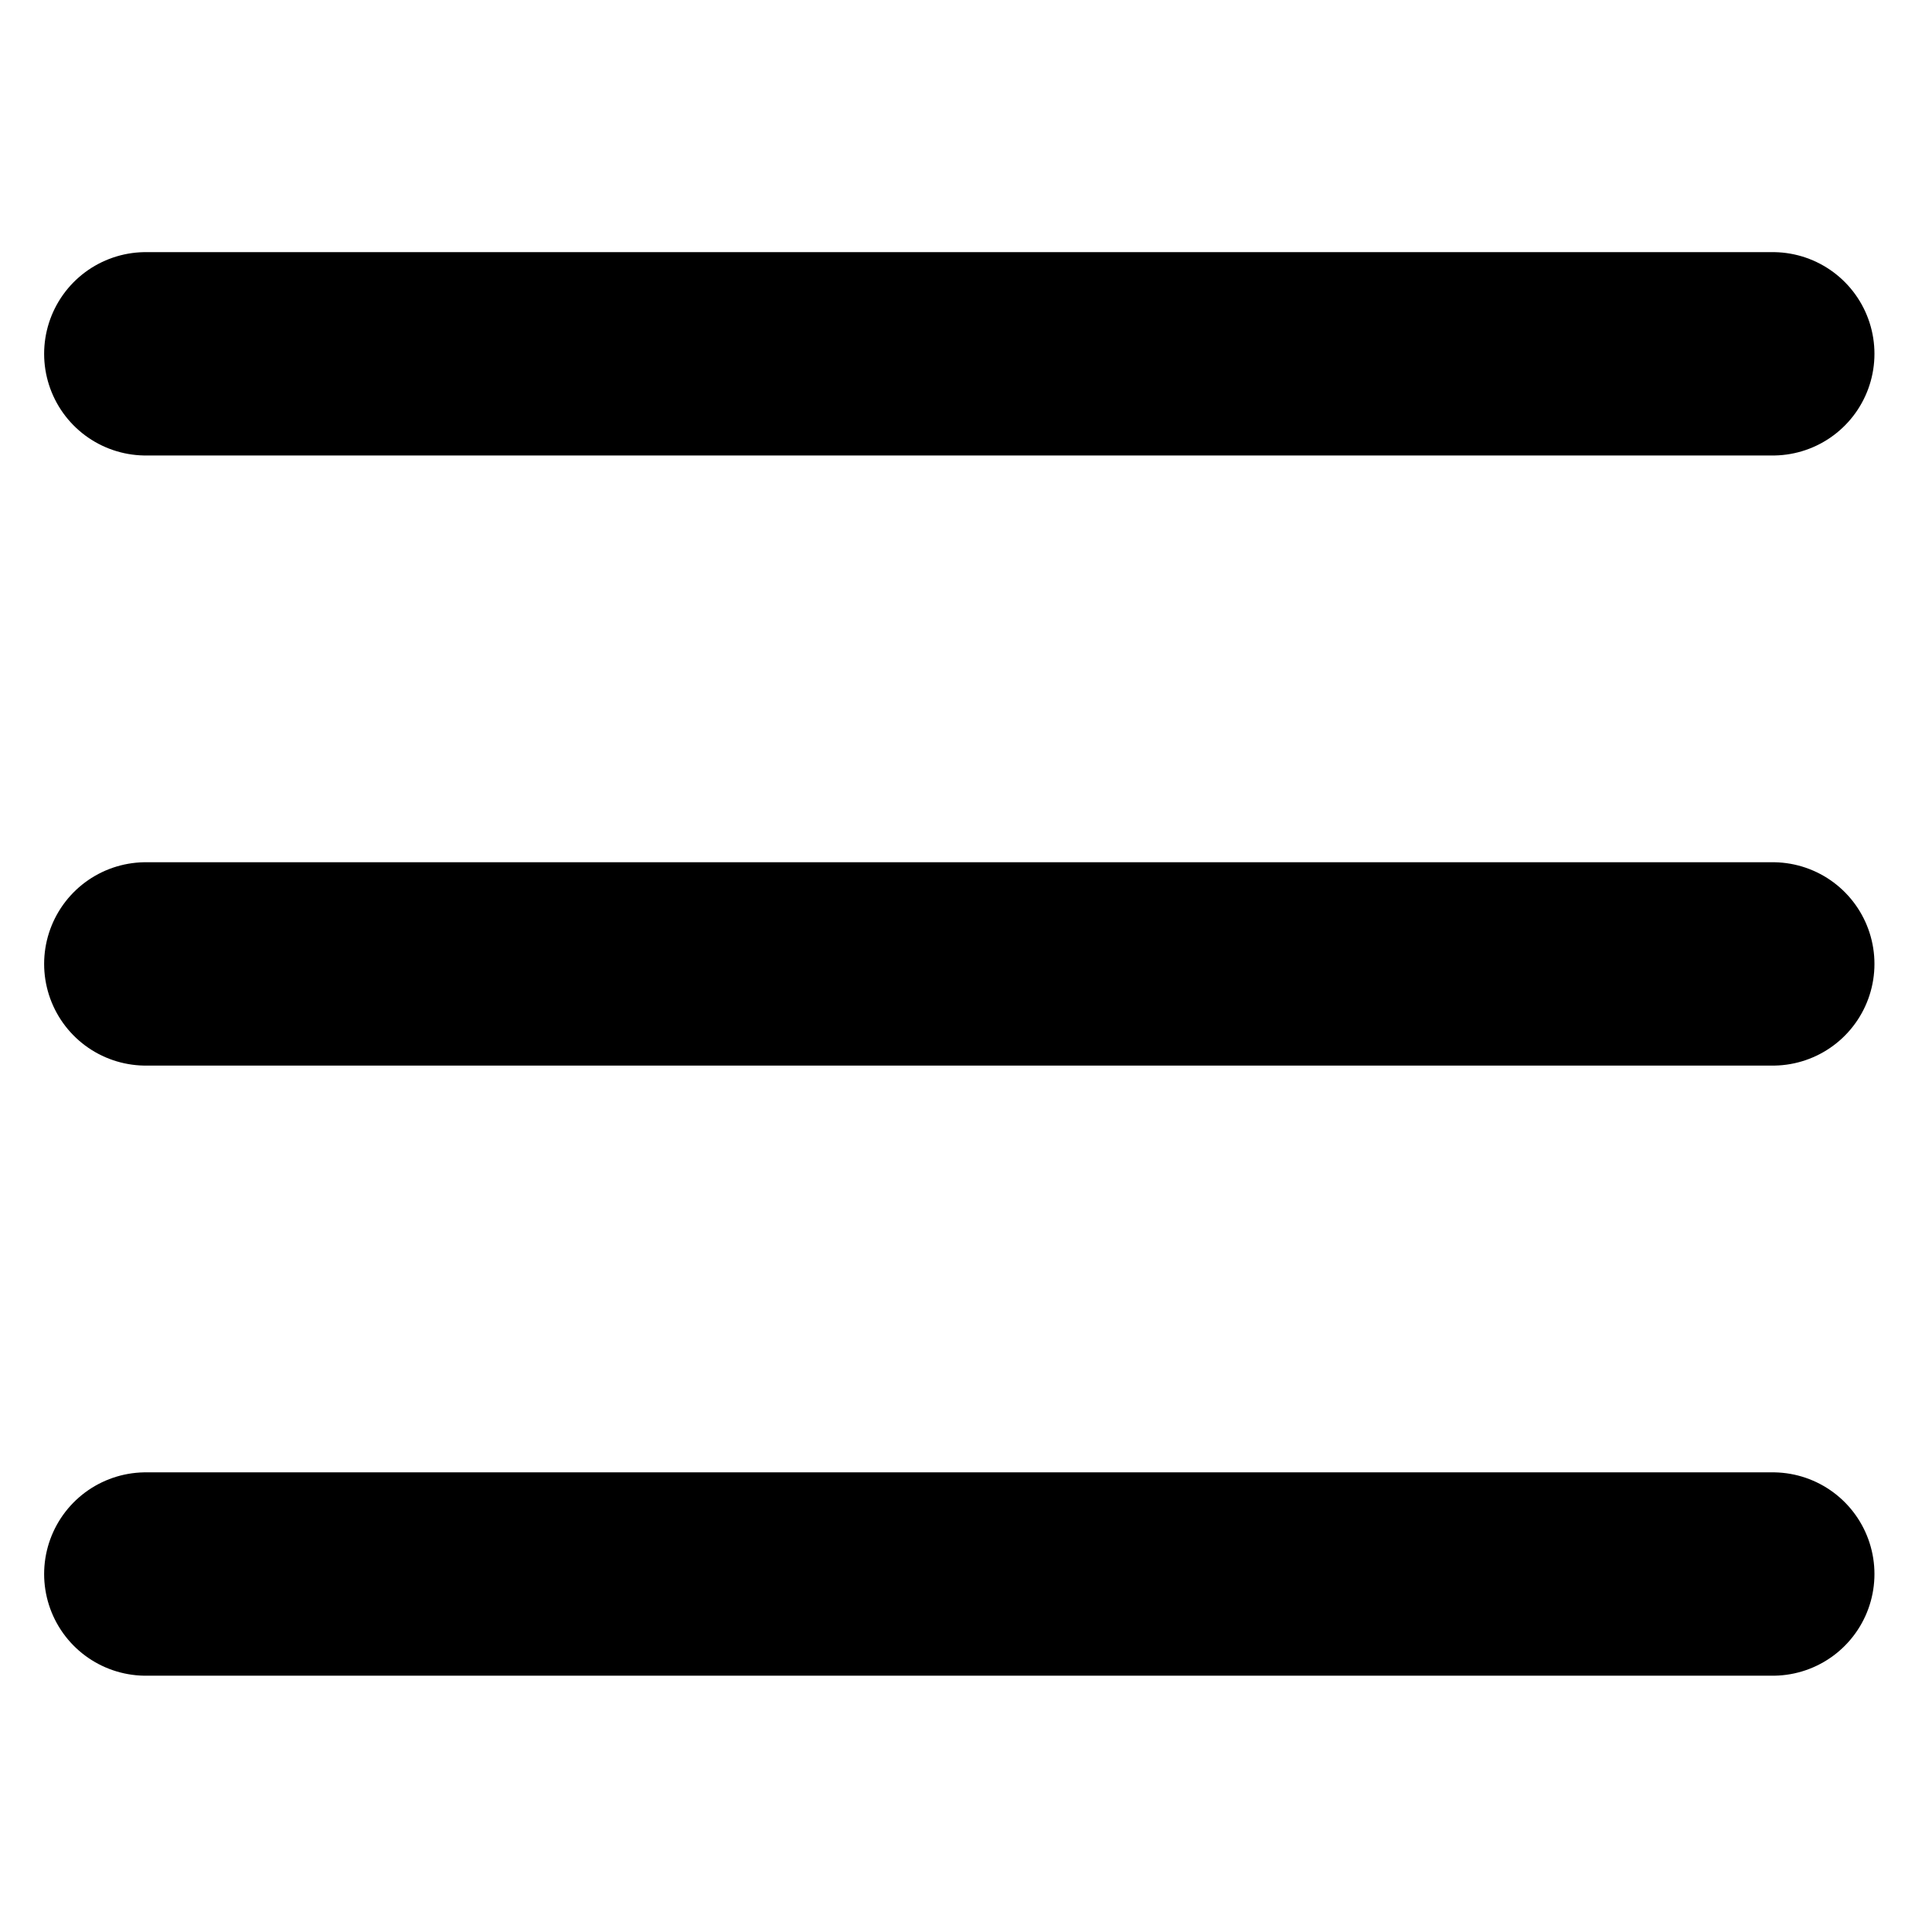
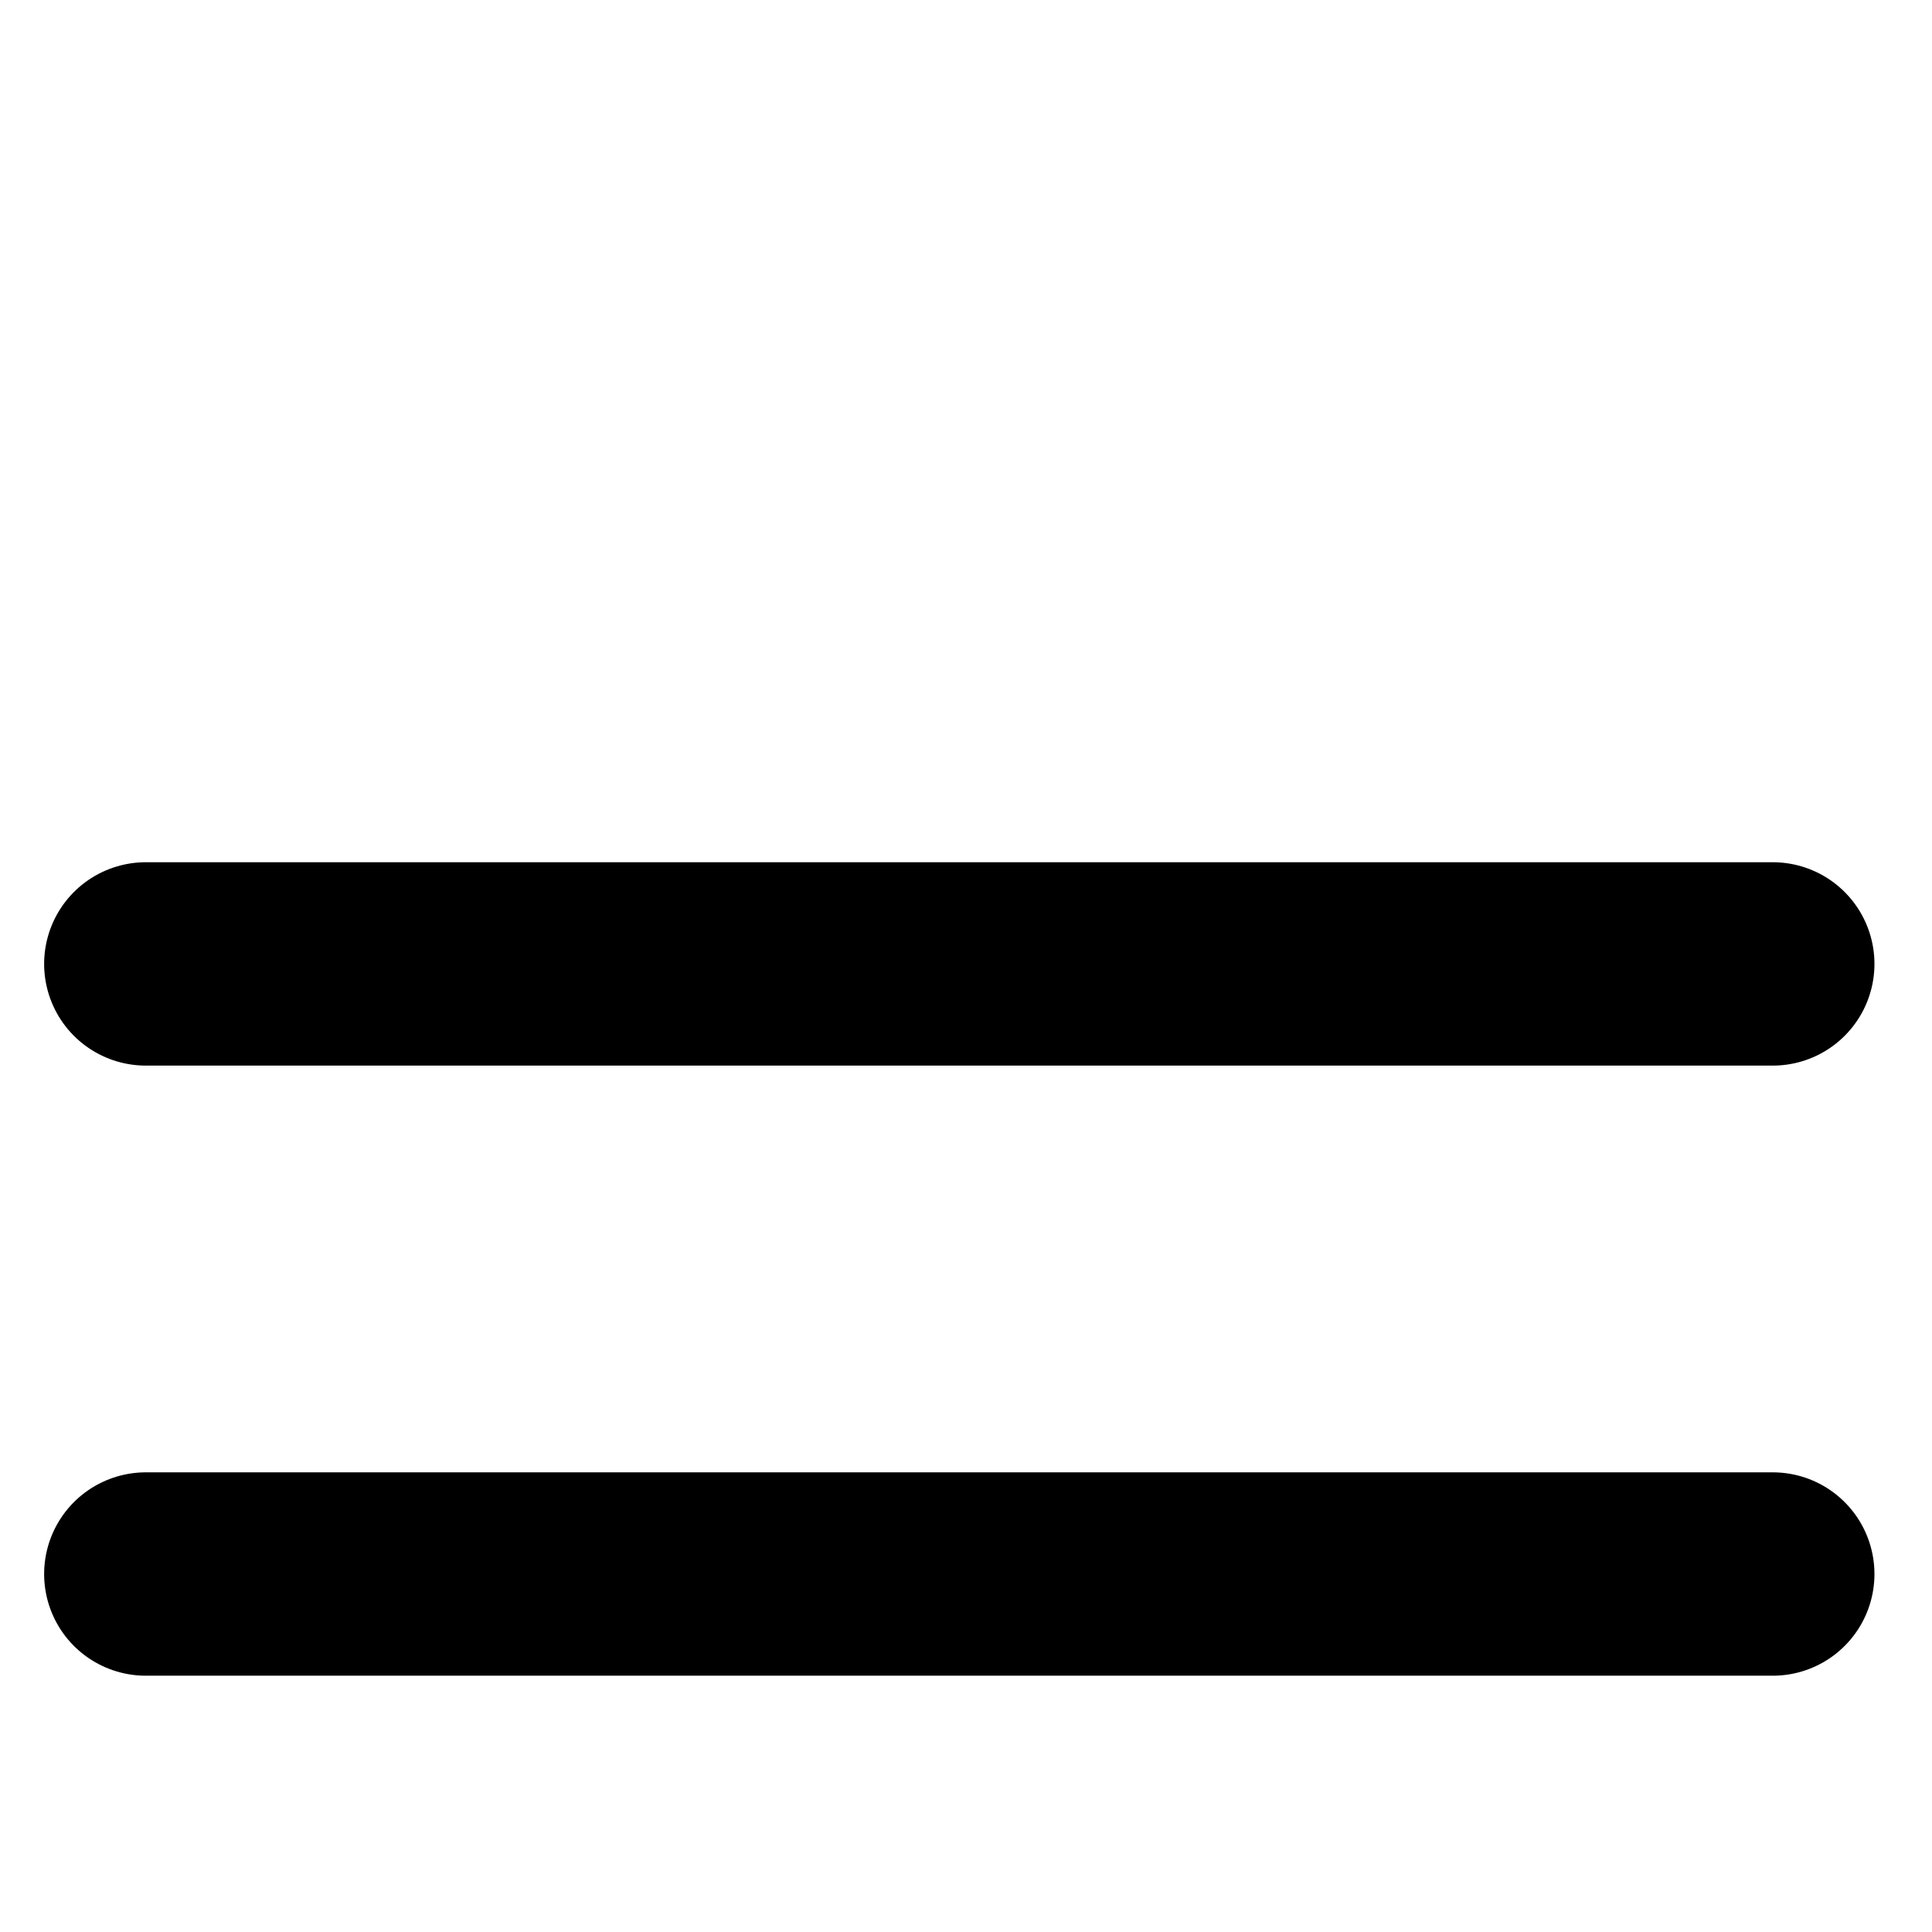
<svg xmlns="http://www.w3.org/2000/svg" width="38" height="38" viewBox="0 0 38 38" fill="none" stroke="currentColor" stroke-width="2" stroke-linecap="round" stroke-linejoin="round" class="lucide lucide-menu-icon lucide-menu" version="1.1" id="svg3">
  <defs id="defs3" />
  <line x1="2.868" x2="34.868" y1="18.959" y2="18.959" id="line1" style="stroke-width:4" />
-   <line x1="2.868" x2="34.868" y1="6.959" y2="6.959" id="line2" style="stroke-width:4" />
  <line x1="2.868" x2="34.868" y1="30.959" y2="30.959" id="line3" style="stroke-width:4" />
</svg>